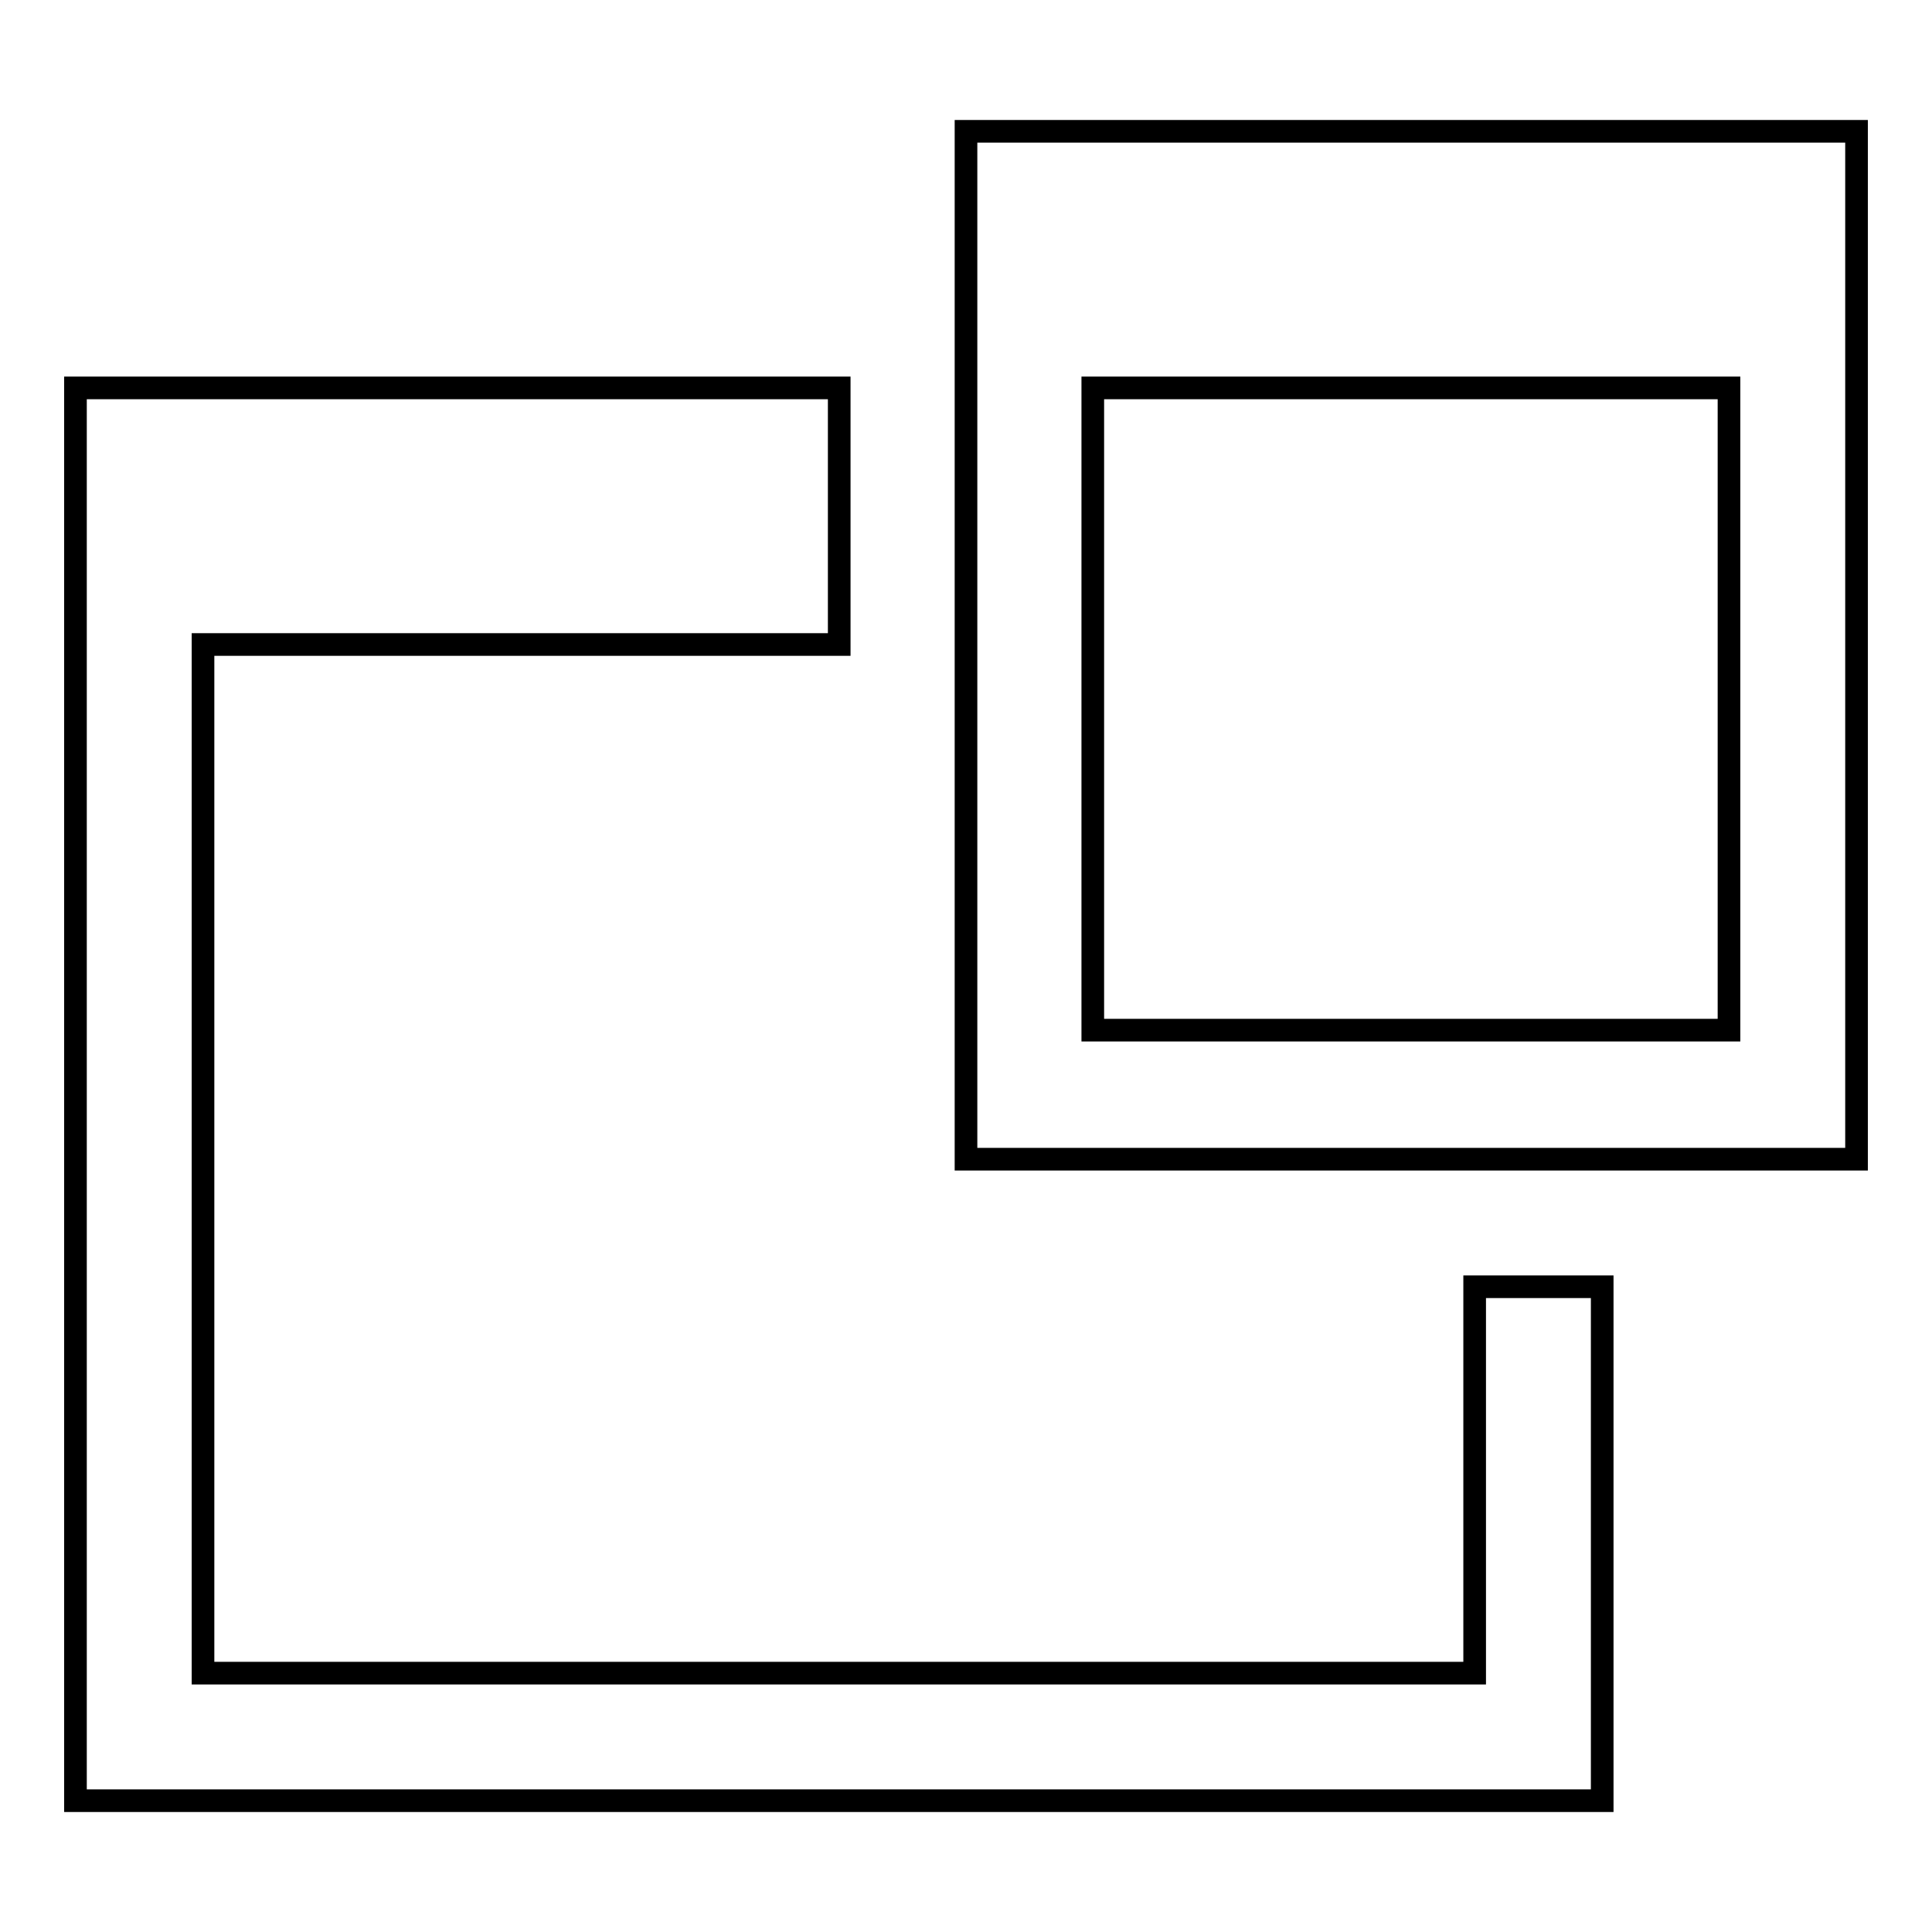
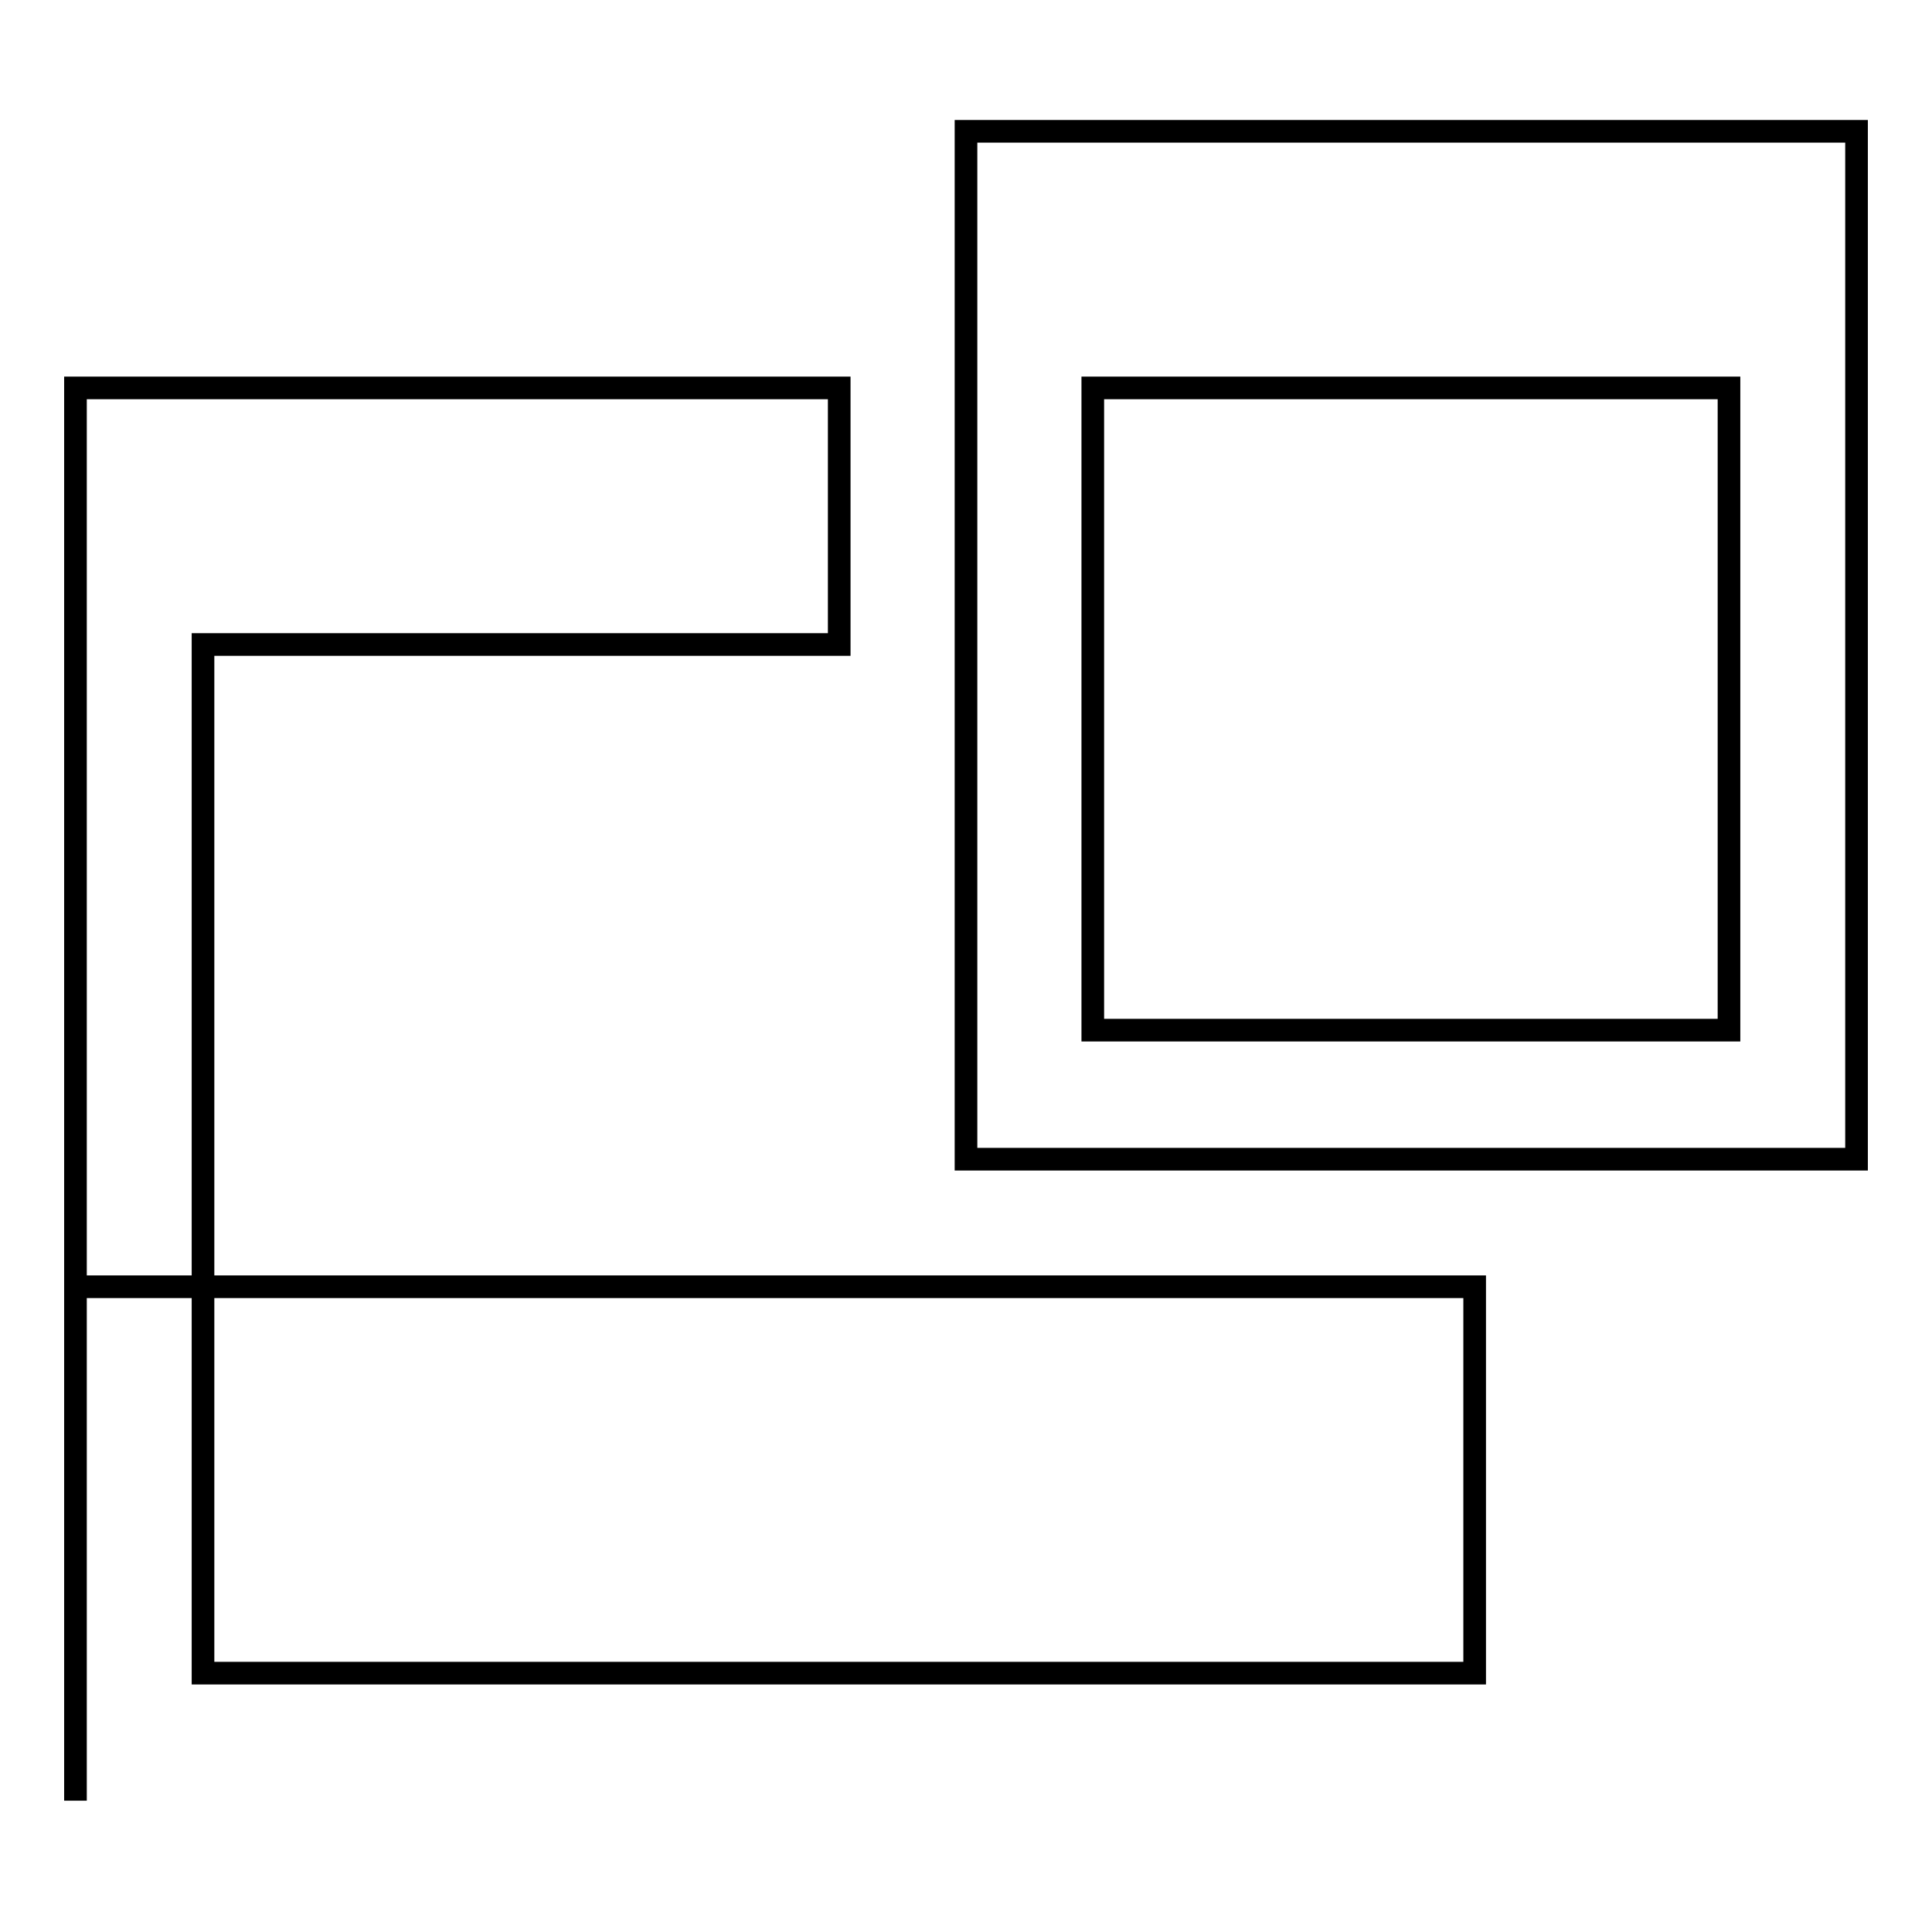
<svg xmlns="http://www.w3.org/2000/svg" version="1.1" x="0px" y="0px" viewBox="0 0 256 256" enable-background="new 0 0 256 256" xml:space="preserve">
  <g>
    <g>
-       <path stroke-width="3" fill-opacity="0" stroke="#000000" d="M128,17.4v136.2h118V17.4H128L128,17.4z M229.1,136.5h-84.3V51.4h84.3V136.5L229.1,136.5z M195.4,170.6v51.1H26.9V85.4h84.3v-34H10v187.2h202.3v-68.1H195.4z" />
+       <path stroke-width="3" fill-opacity="0" stroke="#000000" d="M128,17.4v136.2h118V17.4H128L128,17.4z M229.1,136.5h-84.3V51.4h84.3V136.5L229.1,136.5z M195.4,170.6v51.1H26.9V85.4h84.3v-34H10v187.2v-68.1H195.4z" />
    </g>
  </g>
</svg>